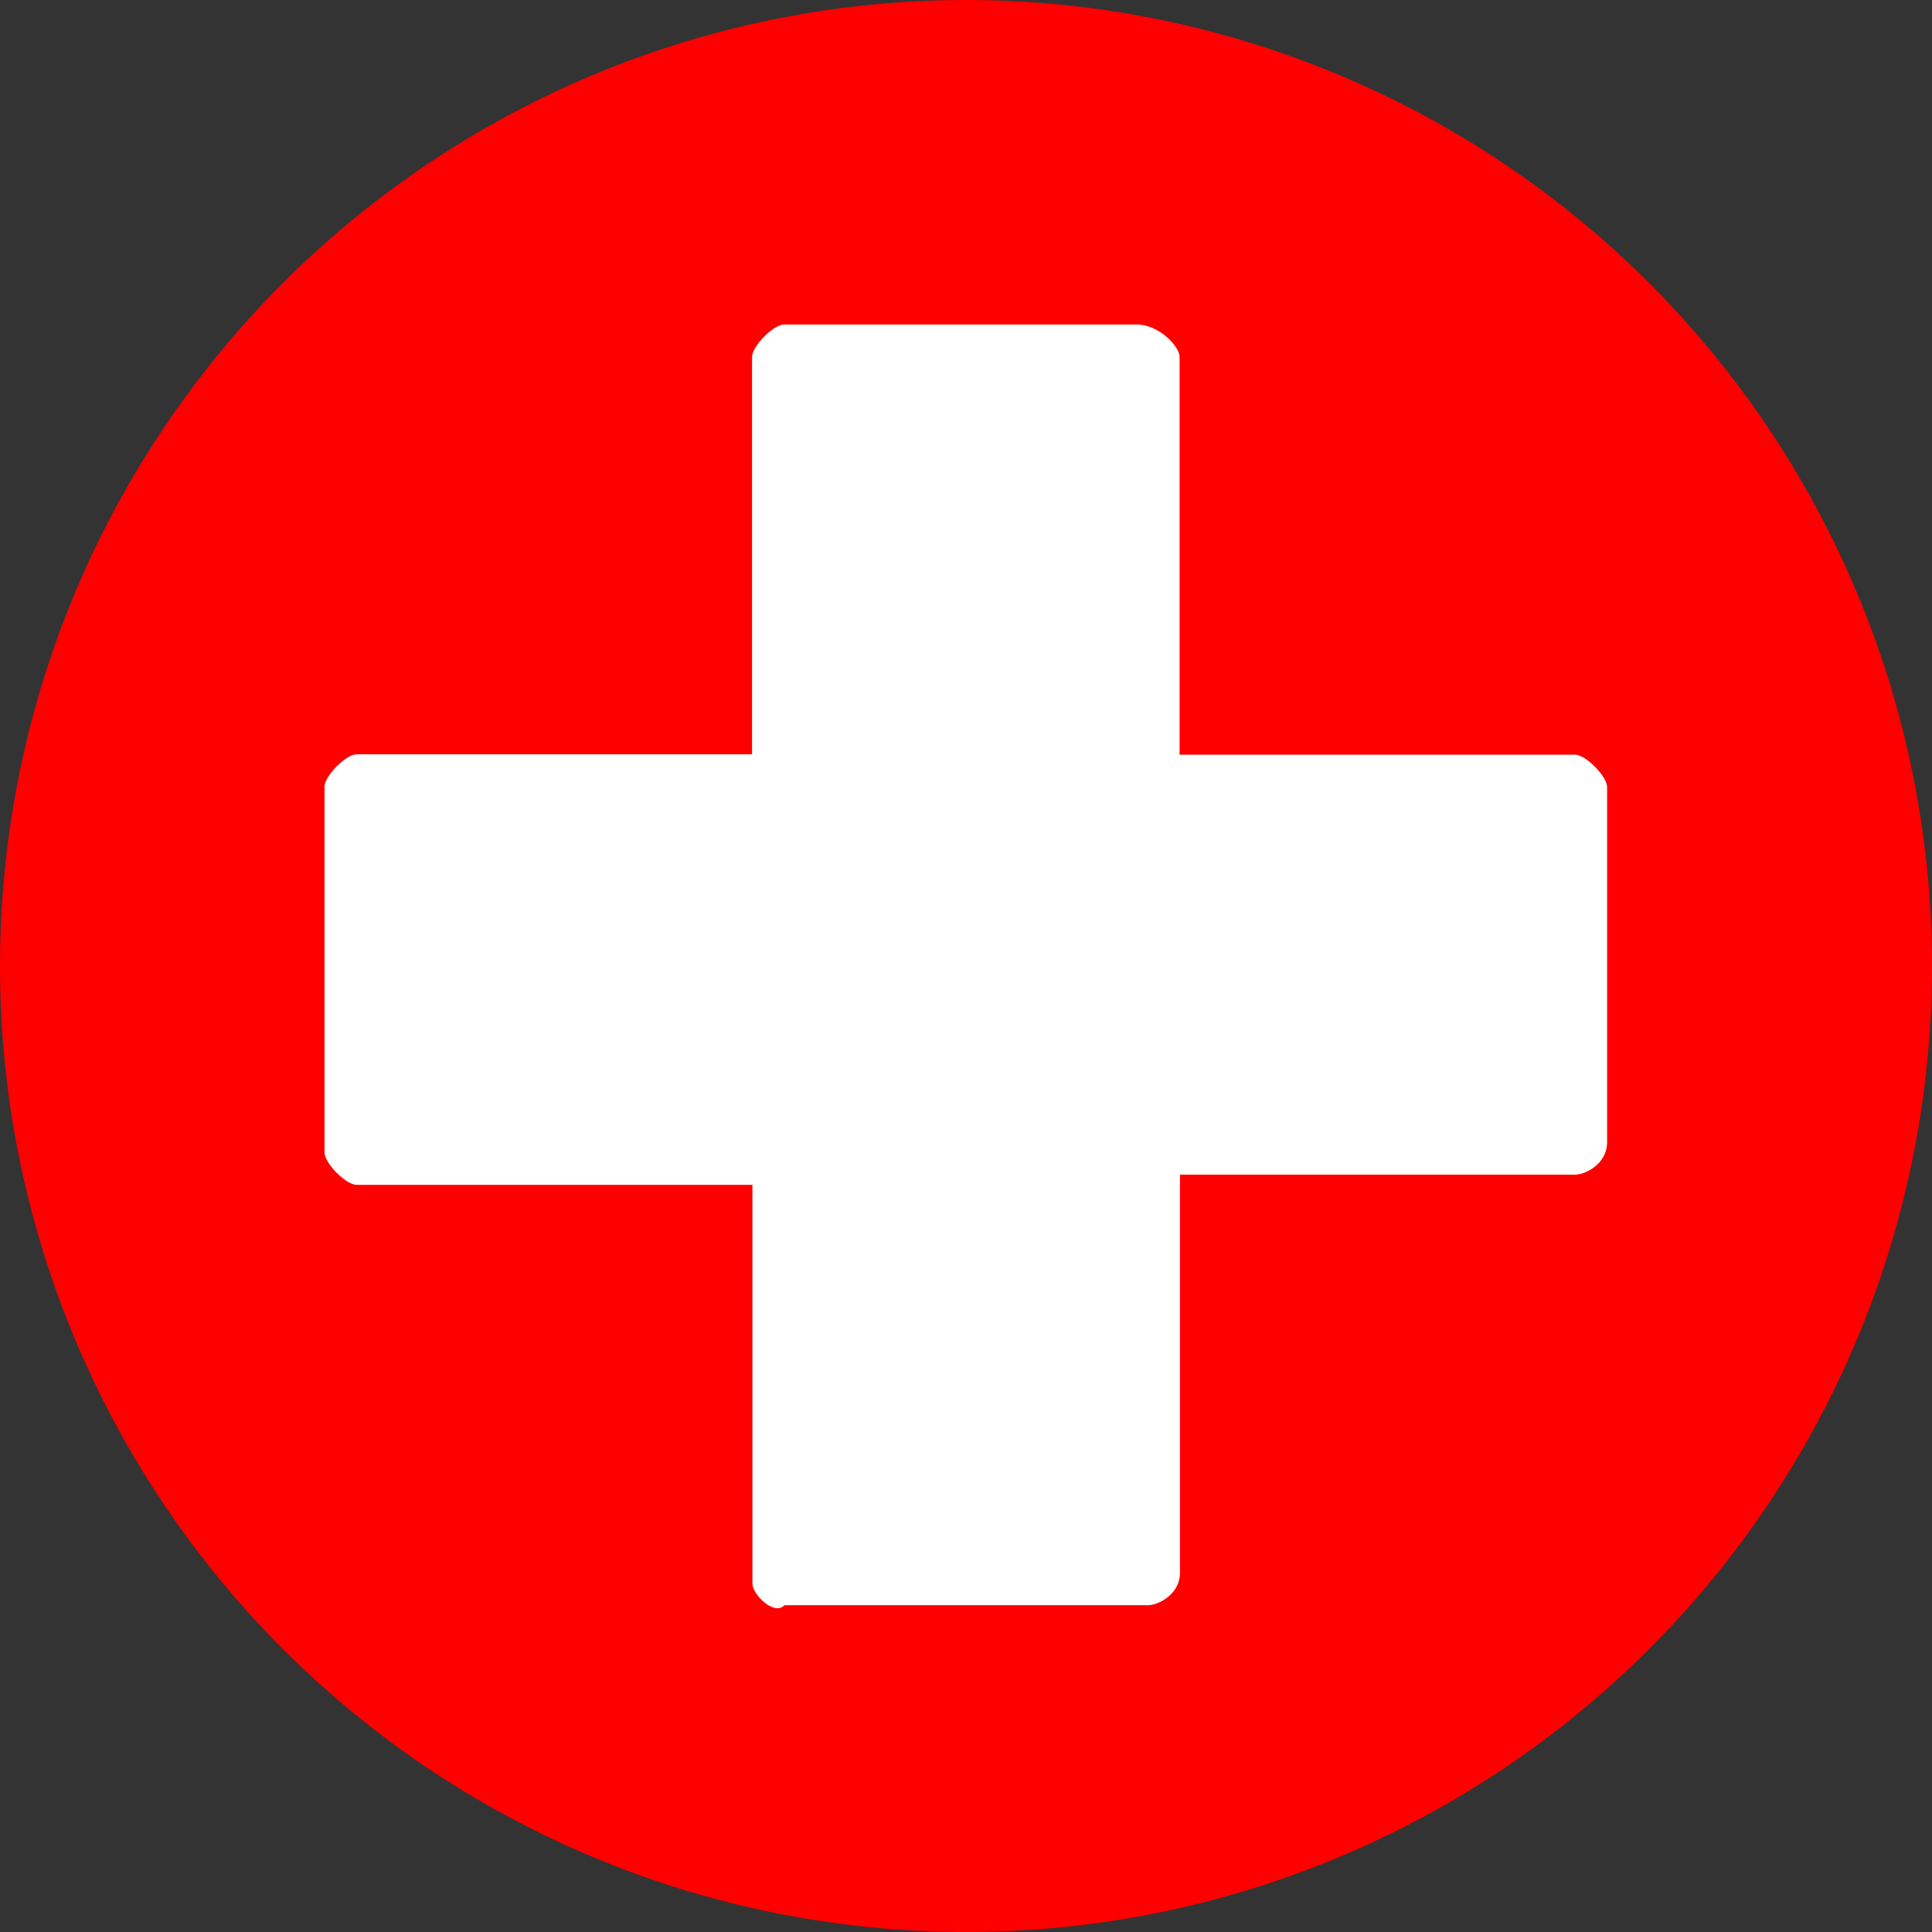
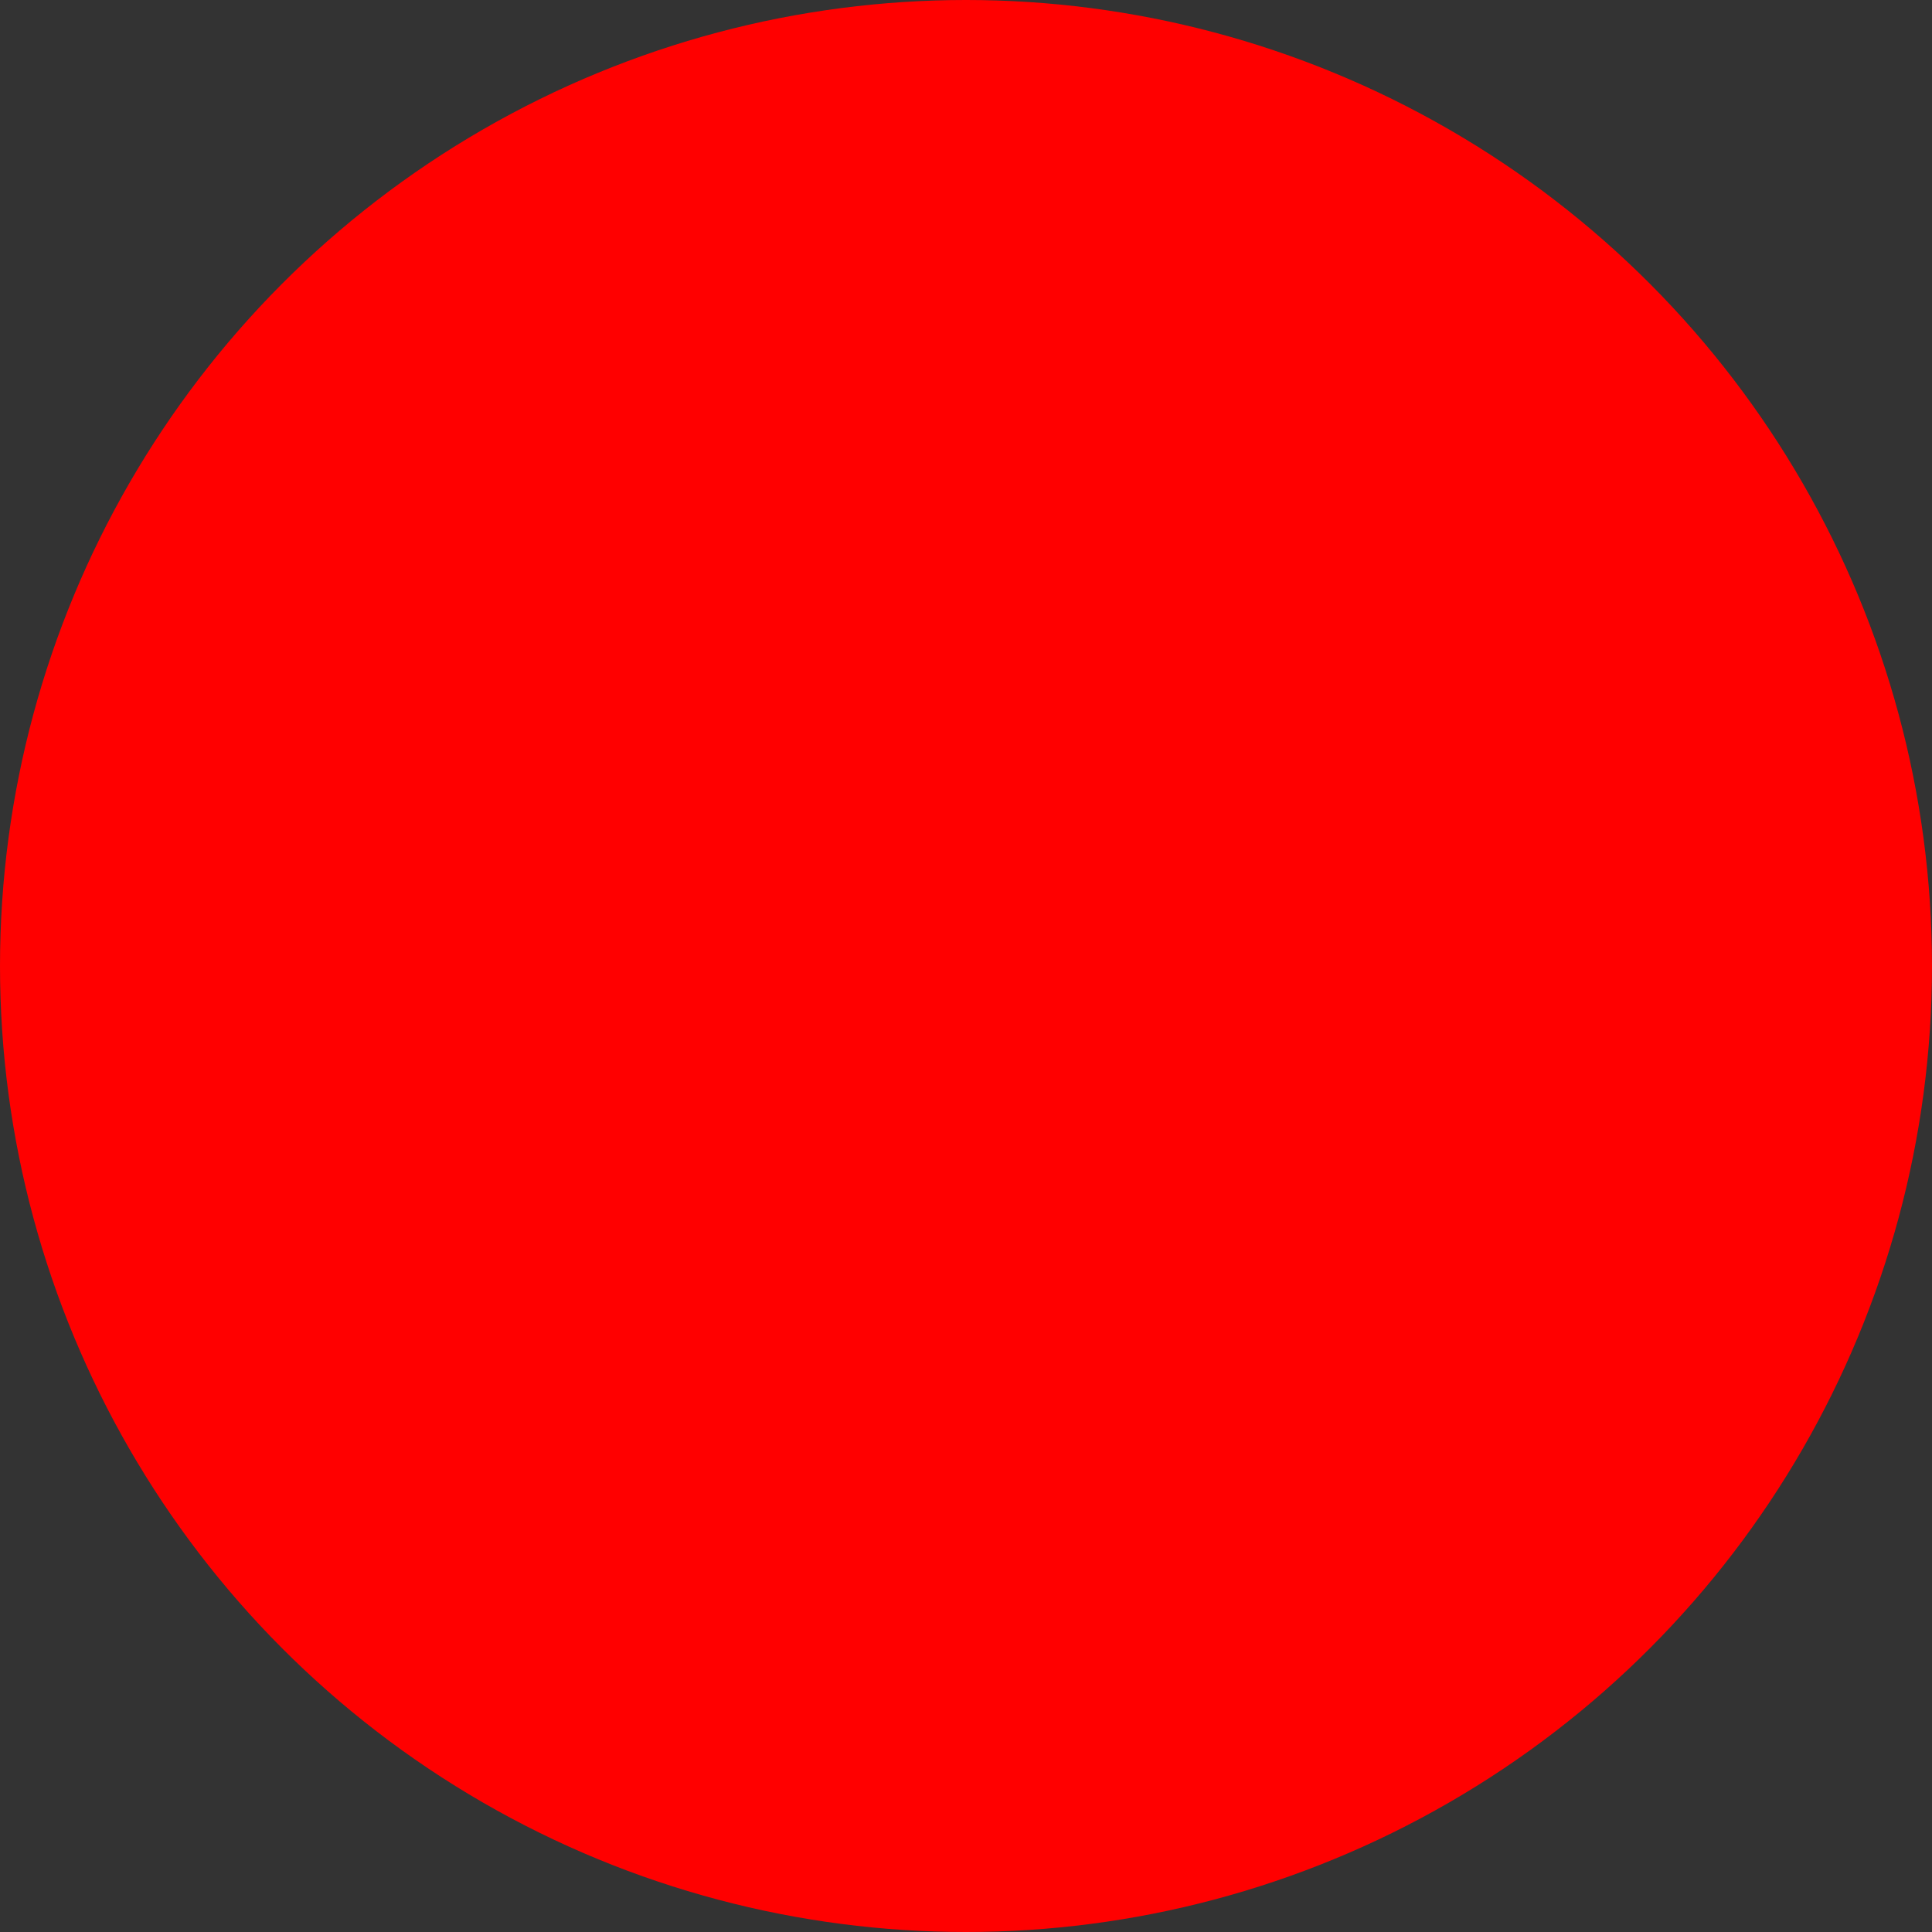
<svg xmlns="http://www.w3.org/2000/svg" version="1.1" id="Layer_1" x="0px" y="0px" viewBox="0 0 512 512" style="enable-background:new 0 0 512 512;" xml:space="preserve">
  <rect x="0" y="0" width="512" height="512" fill="#333333" stroke="none" />
  <style type="text/css">
	.st0{fill:#FF0000;}
	.st1{fill-rule:evenodd;clip-rule:evenodd;fill:#FFFFFF;}
</style>
  <circle class="st0" cx="256" cy="256" r="256" />
-   <path id="Rectangle-78" class="st1" d="M199.3,314H94.5c-2.8,0-8.5-5.7-8.5-8.6v-96.9c0-2.9,5.7-8.6,8.5-8.6h104.8V94.6  c0-2.9,5.7-8.6,8.5-8.6h93.5c5.7,0,11.3,5.7,11.3,8.6V200h104.8c2.8,0,8.5,5.7,8.5,8.6v94.1c0,5.7-5.7,8.6-8.5,8.6H312.7v105.5  c0,5.7-5.7,8.6-8.5,8.6h-96.3c-2.8,2.9-8.5-2.9-8.5-5.7V314H199.3z" />
</svg>